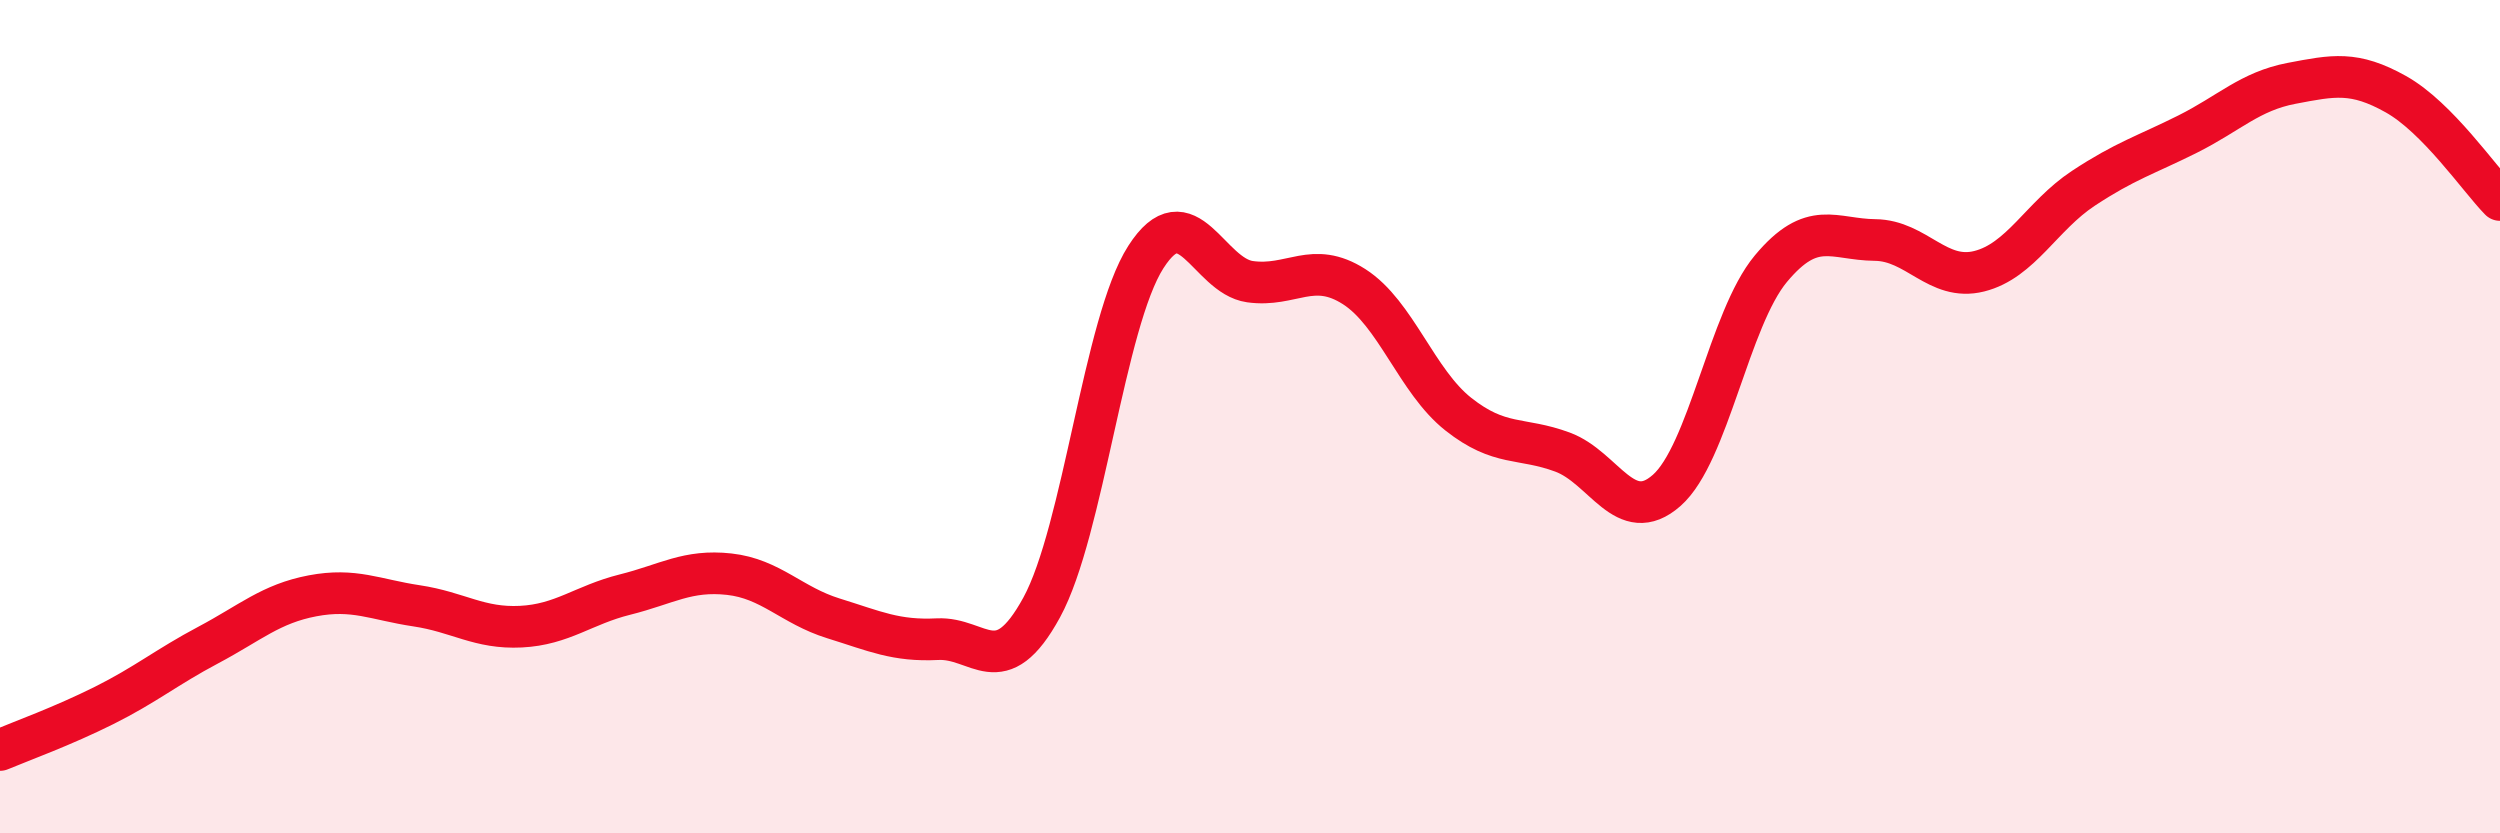
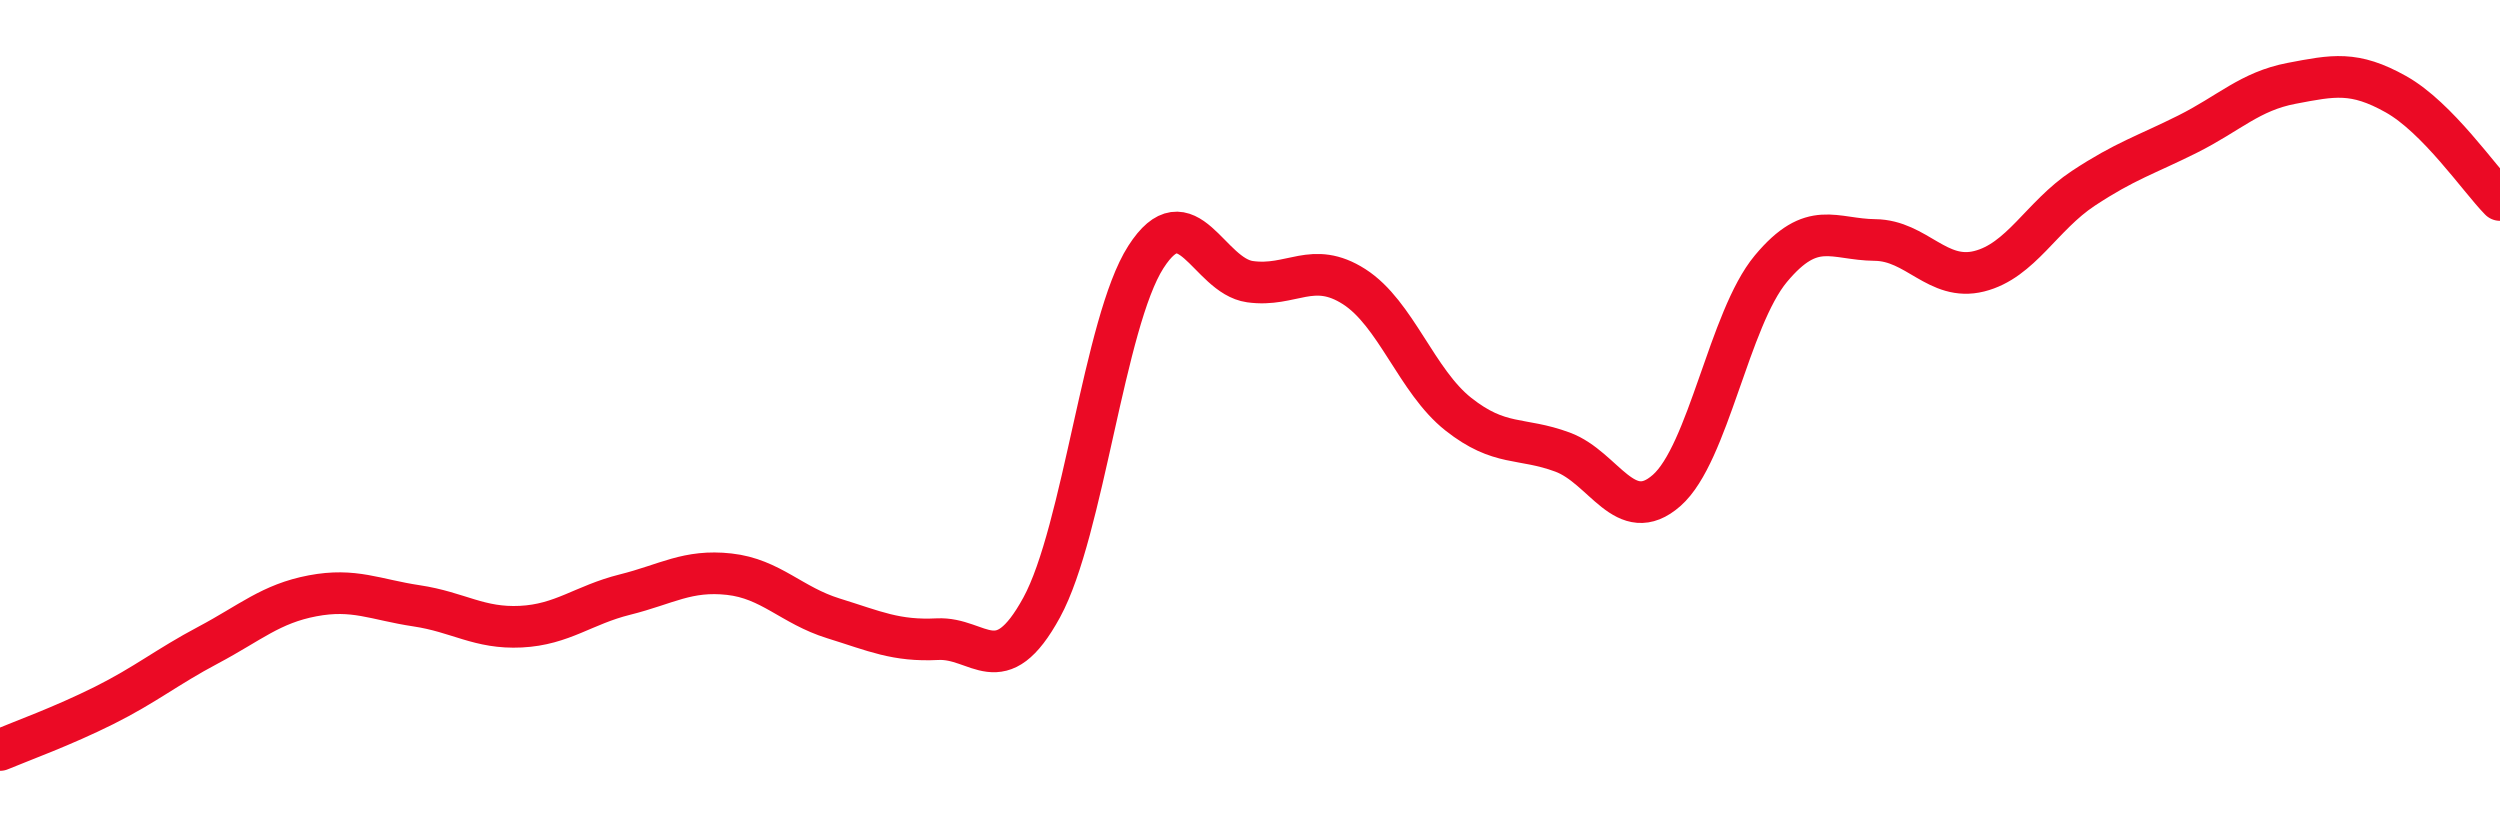
<svg xmlns="http://www.w3.org/2000/svg" width="60" height="20" viewBox="0 0 60 20">
-   <path d="M 0,18 C 0.5,17.79 1.5,17.43 2.5,16.93 C 3.5,16.43 4,16.01 5,15.48 C 6,14.95 6.5,14.49 7.5,14.3 C 8.5,14.11 9,14.39 10,14.54 C 11,14.69 11.5,15.09 12.5,15.04 C 13.5,14.99 14,14.52 15,14.27 C 16,14.02 16.5,13.67 17.5,13.78 C 18.5,13.89 19,14.53 20,14.84 C 21,15.15 21.5,15.39 22.5,15.34 C 23.5,15.29 24,16.41 25,14.58 C 26,12.75 26.5,7.73 27.5,6.17 C 28.5,4.61 29,6.62 30,6.76 C 31,6.9 31.5,6.24 32.5,6.88 C 33.5,7.52 34,9.15 35,9.94 C 36,10.73 36.5,10.48 37.5,10.85 C 38.5,11.22 39,12.65 40,11.77 C 41,10.89 41.5,7.65 42.5,6.45 C 43.5,5.25 44,5.75 45,5.76 C 46,5.77 46.5,6.76 47.5,6.51 C 48.5,6.26 49,5.18 50,4.52 C 51,3.86 51.5,3.72 52.5,3.22 C 53.5,2.72 54,2.19 55,2 C 56,1.81 56.5,1.7 57.5,2.26 C 58.5,2.82 59.5,4.29 60,4.8L60 20L0 20Z" fill="#EB0A25" opacity="0.1" stroke-linecap="round" stroke-linejoin="round" />
  <path d="M 0,18 C 0.5,17.79 1.5,17.43 2.5,16.93 C 3.5,16.43 4,16.01 5,15.48 C 6,14.95 6.5,14.49 7.5,14.3 C 8.5,14.11 9,14.39 10,14.54 C 11,14.69 11.5,15.09 12.5,15.04 C 13.5,14.99 14,14.52 15,14.27 C 16,14.02 16.5,13.67 17.5,13.78 C 18.5,13.89 19,14.53 20,14.84 C 21,15.15 21.5,15.39 22.5,15.34 C 23.5,15.29 24,16.41 25,14.58 C 26,12.75 26.5,7.73 27.5,6.17 C 28.5,4.61 29,6.62 30,6.76 C 31,6.9 31.5,6.24 32.5,6.88 C 33.5,7.52 34,9.15 35,9.94 C 36,10.73 36.5,10.48 37.5,10.85 C 38.5,11.22 39,12.65 40,11.77 C 41,10.89 41.5,7.65 42.5,6.45 C 43.5,5.25 44,5.75 45,5.76 C 46,5.77 46.5,6.76 47.5,6.51 C 48.5,6.26 49,5.18 50,4.52 C 51,3.86 51.5,3.72 52.5,3.22 C 53.5,2.72 54,2.19 55,2 C 56,1.81 56.5,1.7 57.5,2.26 C 58.5,2.82 59.5,4.29 60,4.8" stroke="#EB0A25" stroke-width="1" fill="none" stroke-linecap="round" stroke-linejoin="round" />
</svg>